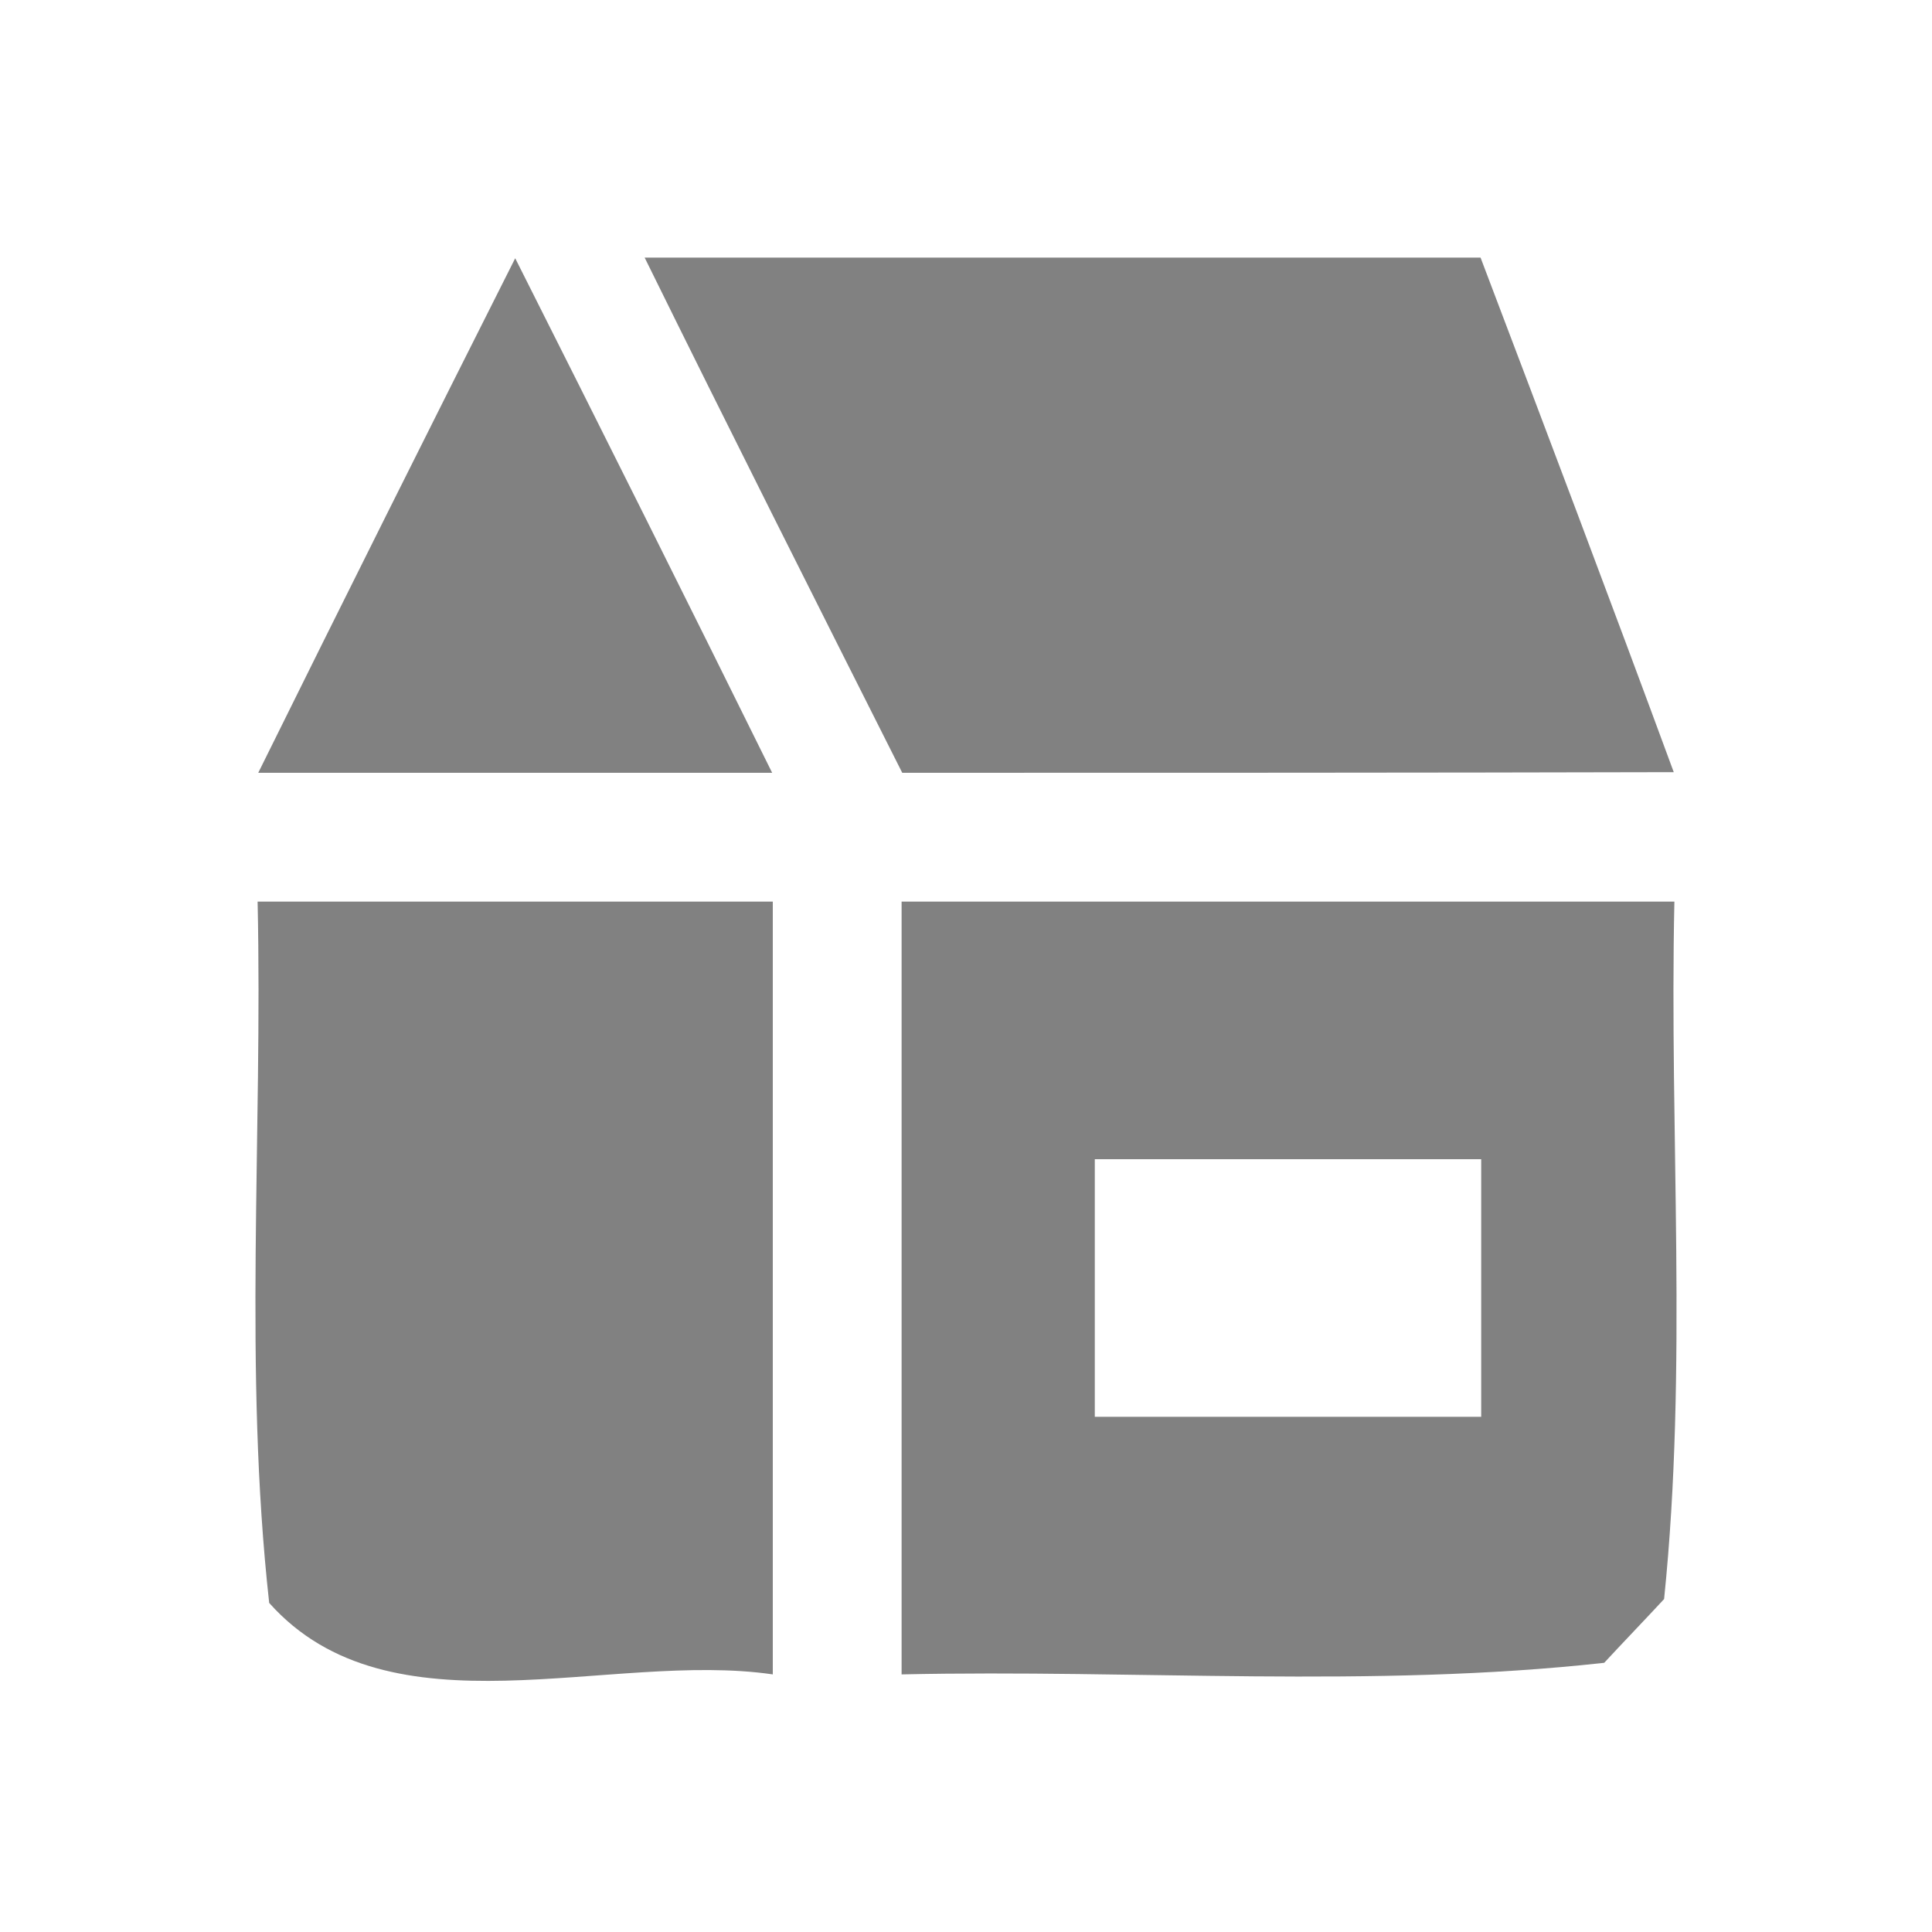
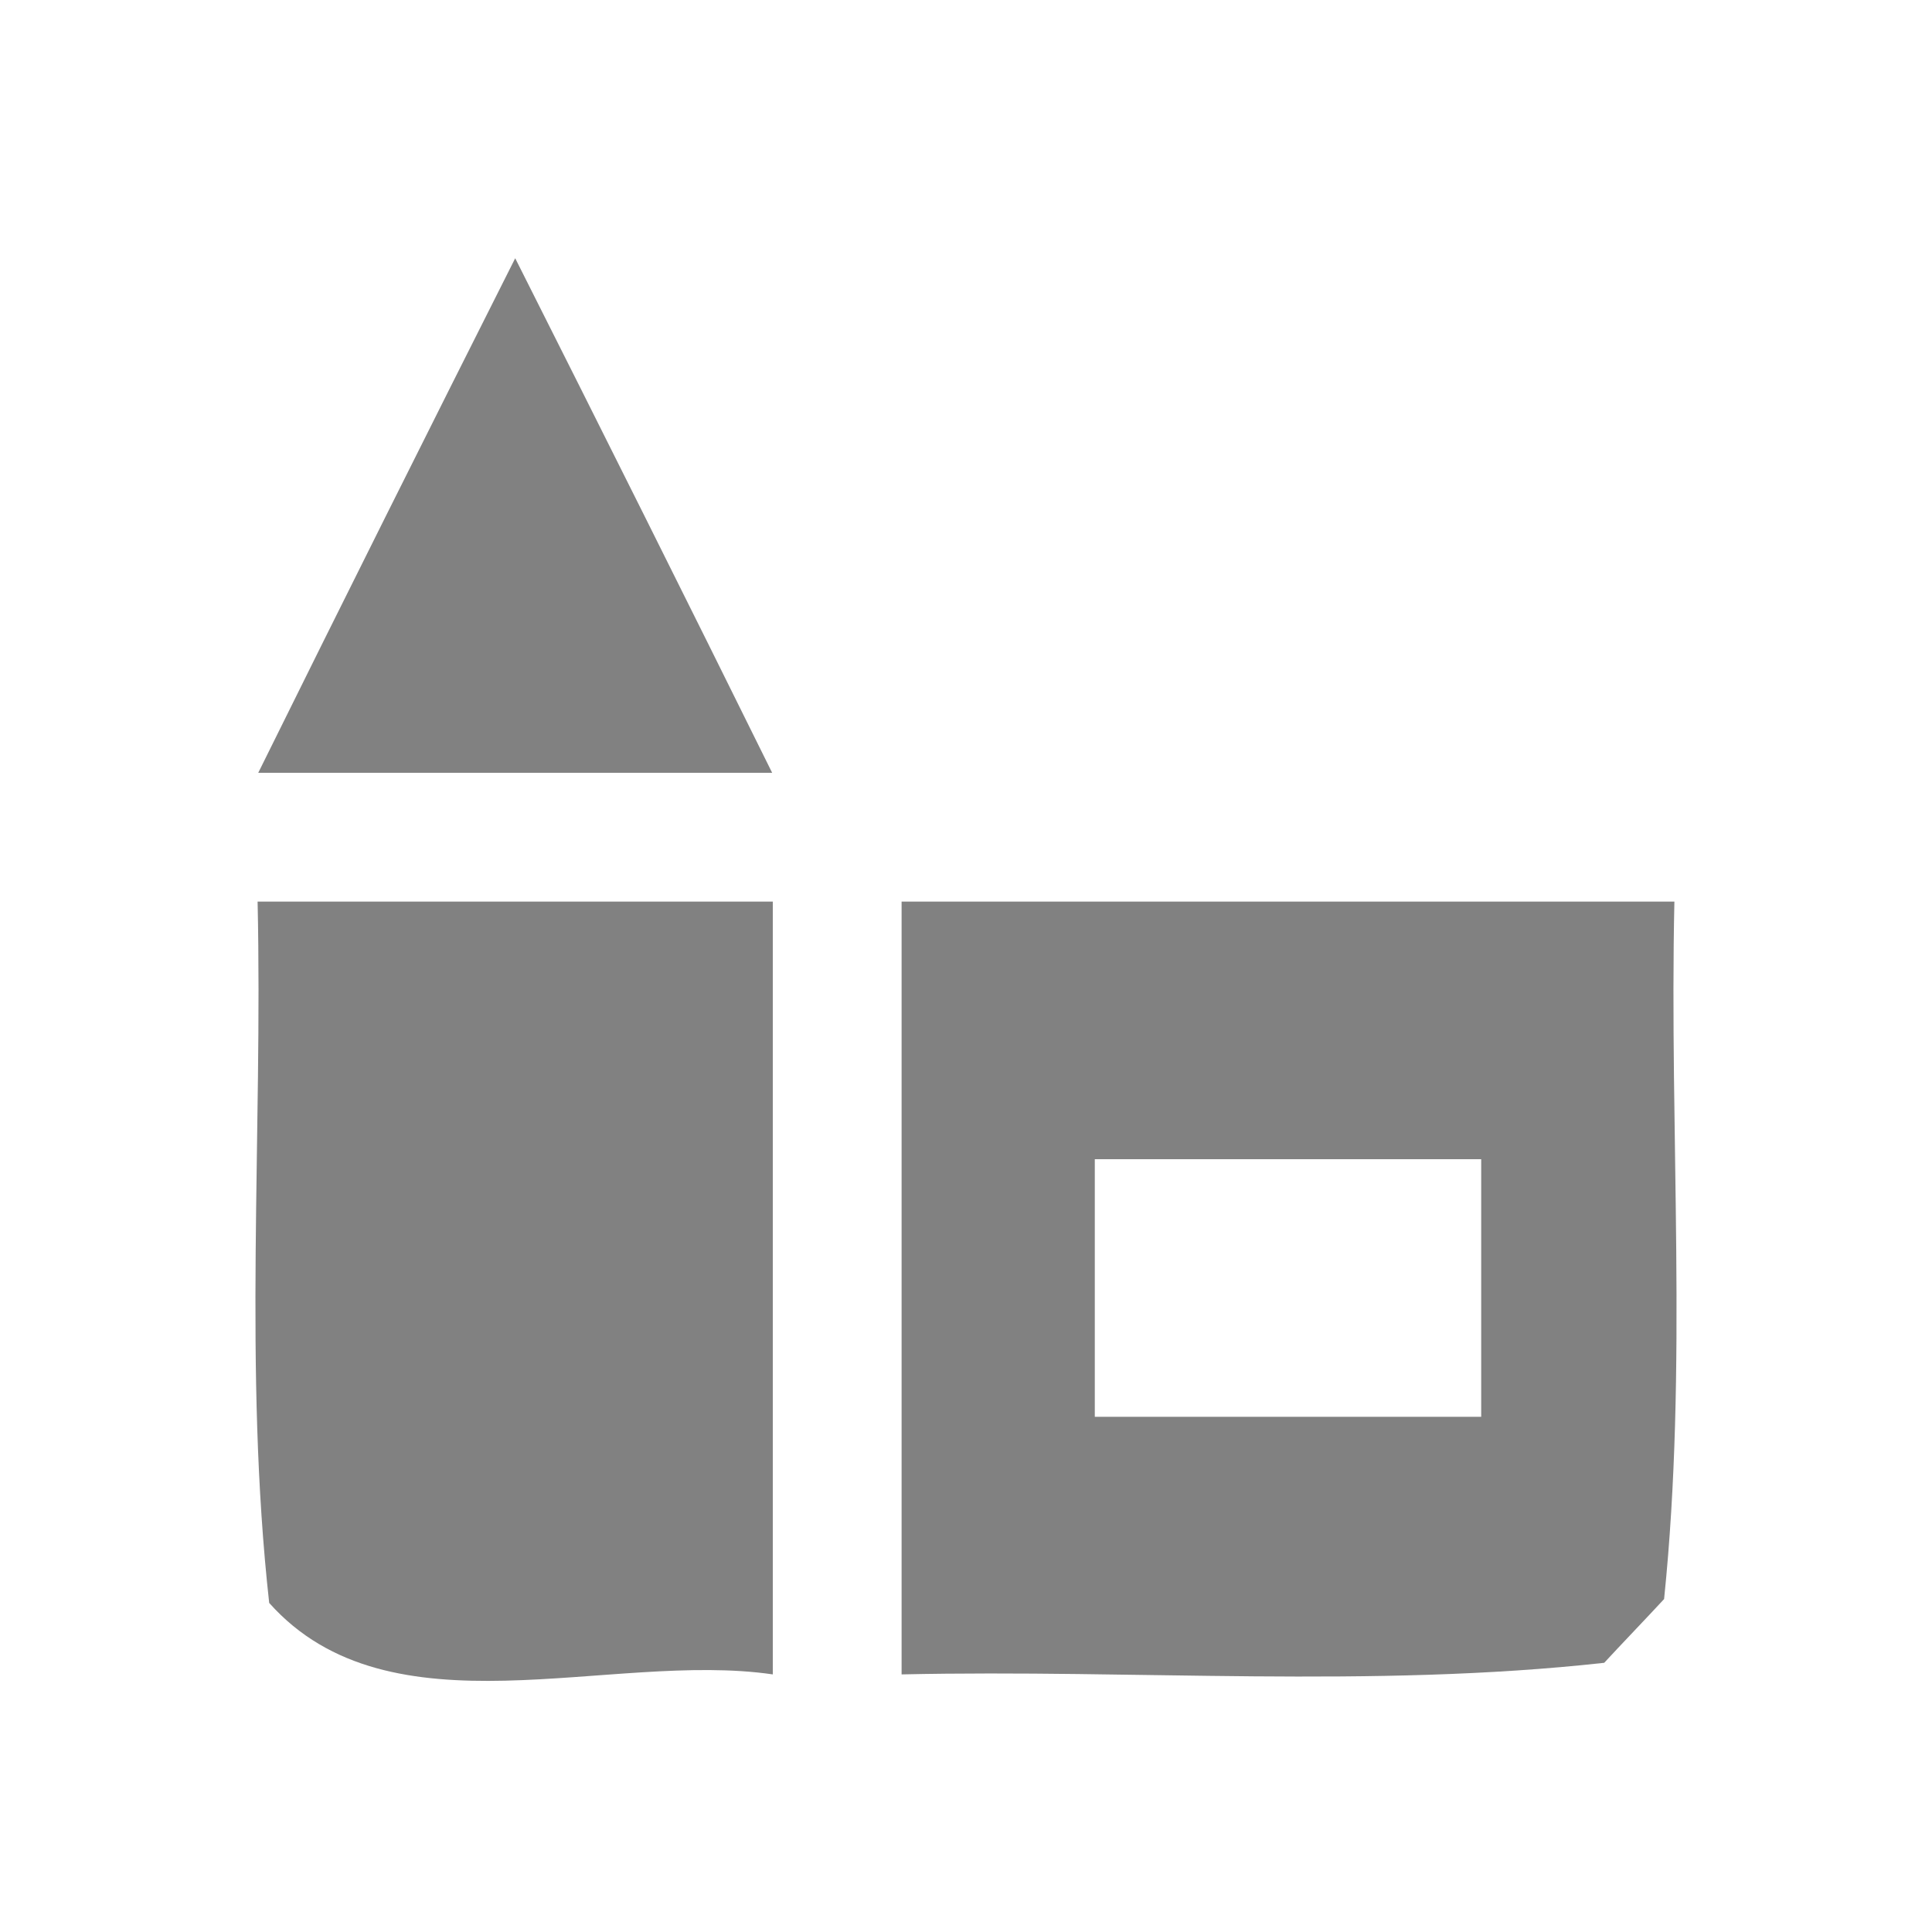
<svg xmlns="http://www.w3.org/2000/svg" width="30pt" height="30pt" viewBox="0 0 30 30" version="1.1">
  <g id="#000000ff">
-     <path fill="#818181" opacity="1.00" d=" M 10.01 4.00 C 14.34 4.00 18.66 4.00 22.99 4.00 C 24.00 6.66 25.01 9.33 25.99 11.99 C 22.00 12.00 18.00 12.00 14.01 12.00 C 12.67 9.34 11.33 6.68 10.01 4.00 Z" />
    <path fill="#818181" opacity="1.00" d=" M 4.01 12.00 C 5.33 9.33 6.66 6.67 8.00 4.01 C 9.34 6.67 10.67 9.33 11.99 12.00 C 9.33 12.00 6.67 12.00 4.01 12.00 Z" />
    <path fill="#818181" opacity="1.00" d=" M 4.00 14.00 C 6.67 14.00 9.33 14.00 12.00 14.00 C 12.00 18.00 12.00 22.00 12.00 26.00 C 9.47 25.63 6.06 27.00 4.18 24.89 C 3.78 21.28 4.08 17.63 4.00 14.00 Z" />
    <path fill="#818181" opacity="1.00" d=" M 14.00 14.00 C 18.00 14.00 22.00 14.00 26.00 14.00 C 25.92 17.61 26.21 21.23 25.84 24.83 C 25.61 25.08 25.14 25.57 24.91 25.82 C 21.29 26.22 17.64 25.92 14.00 26.00 C 14.00 22.00 14.00 18.00 14.00 14.00 M 17.00 18.00 C 17.00 19.33 17.00 20.67 17.00 22.00 C 19.00 22.00 21.00 22.00 23.00 22.00 C 23.00 20.67 23.00 19.33 23.00 18.00 C 21.00 18.00 19.00 18.00 17.00 18.00 Z" />
  </g>
</svg>